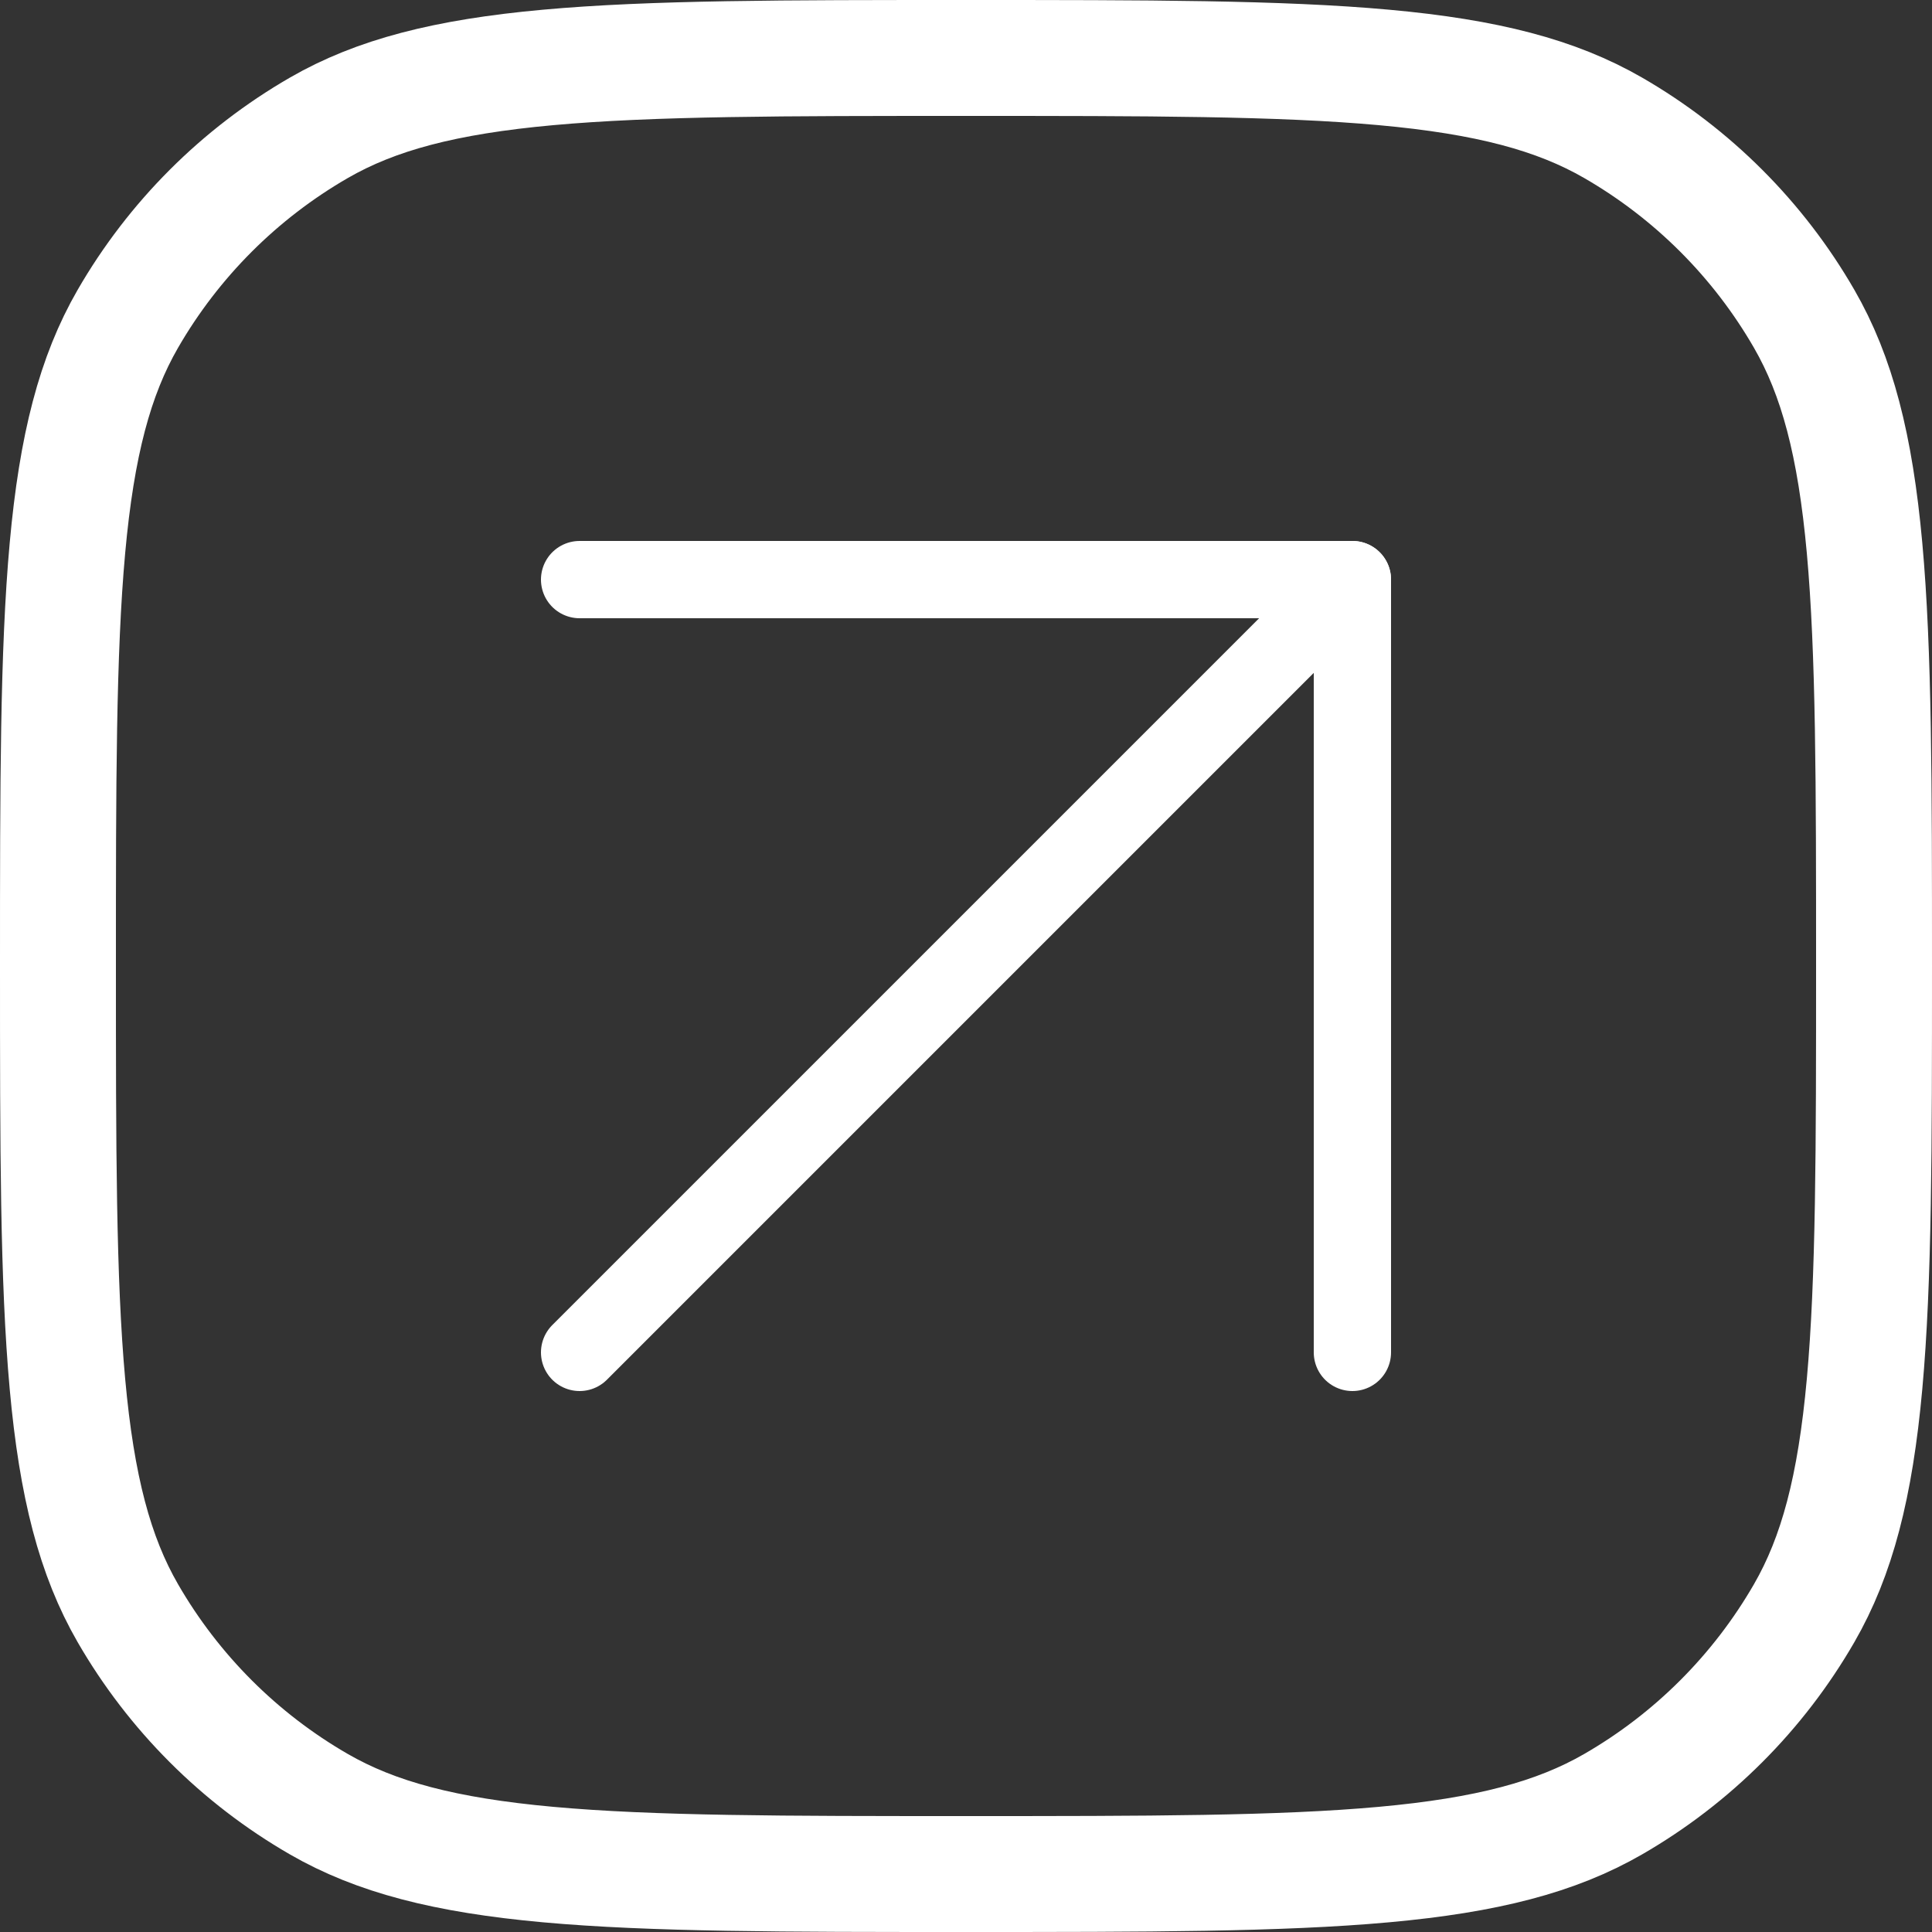
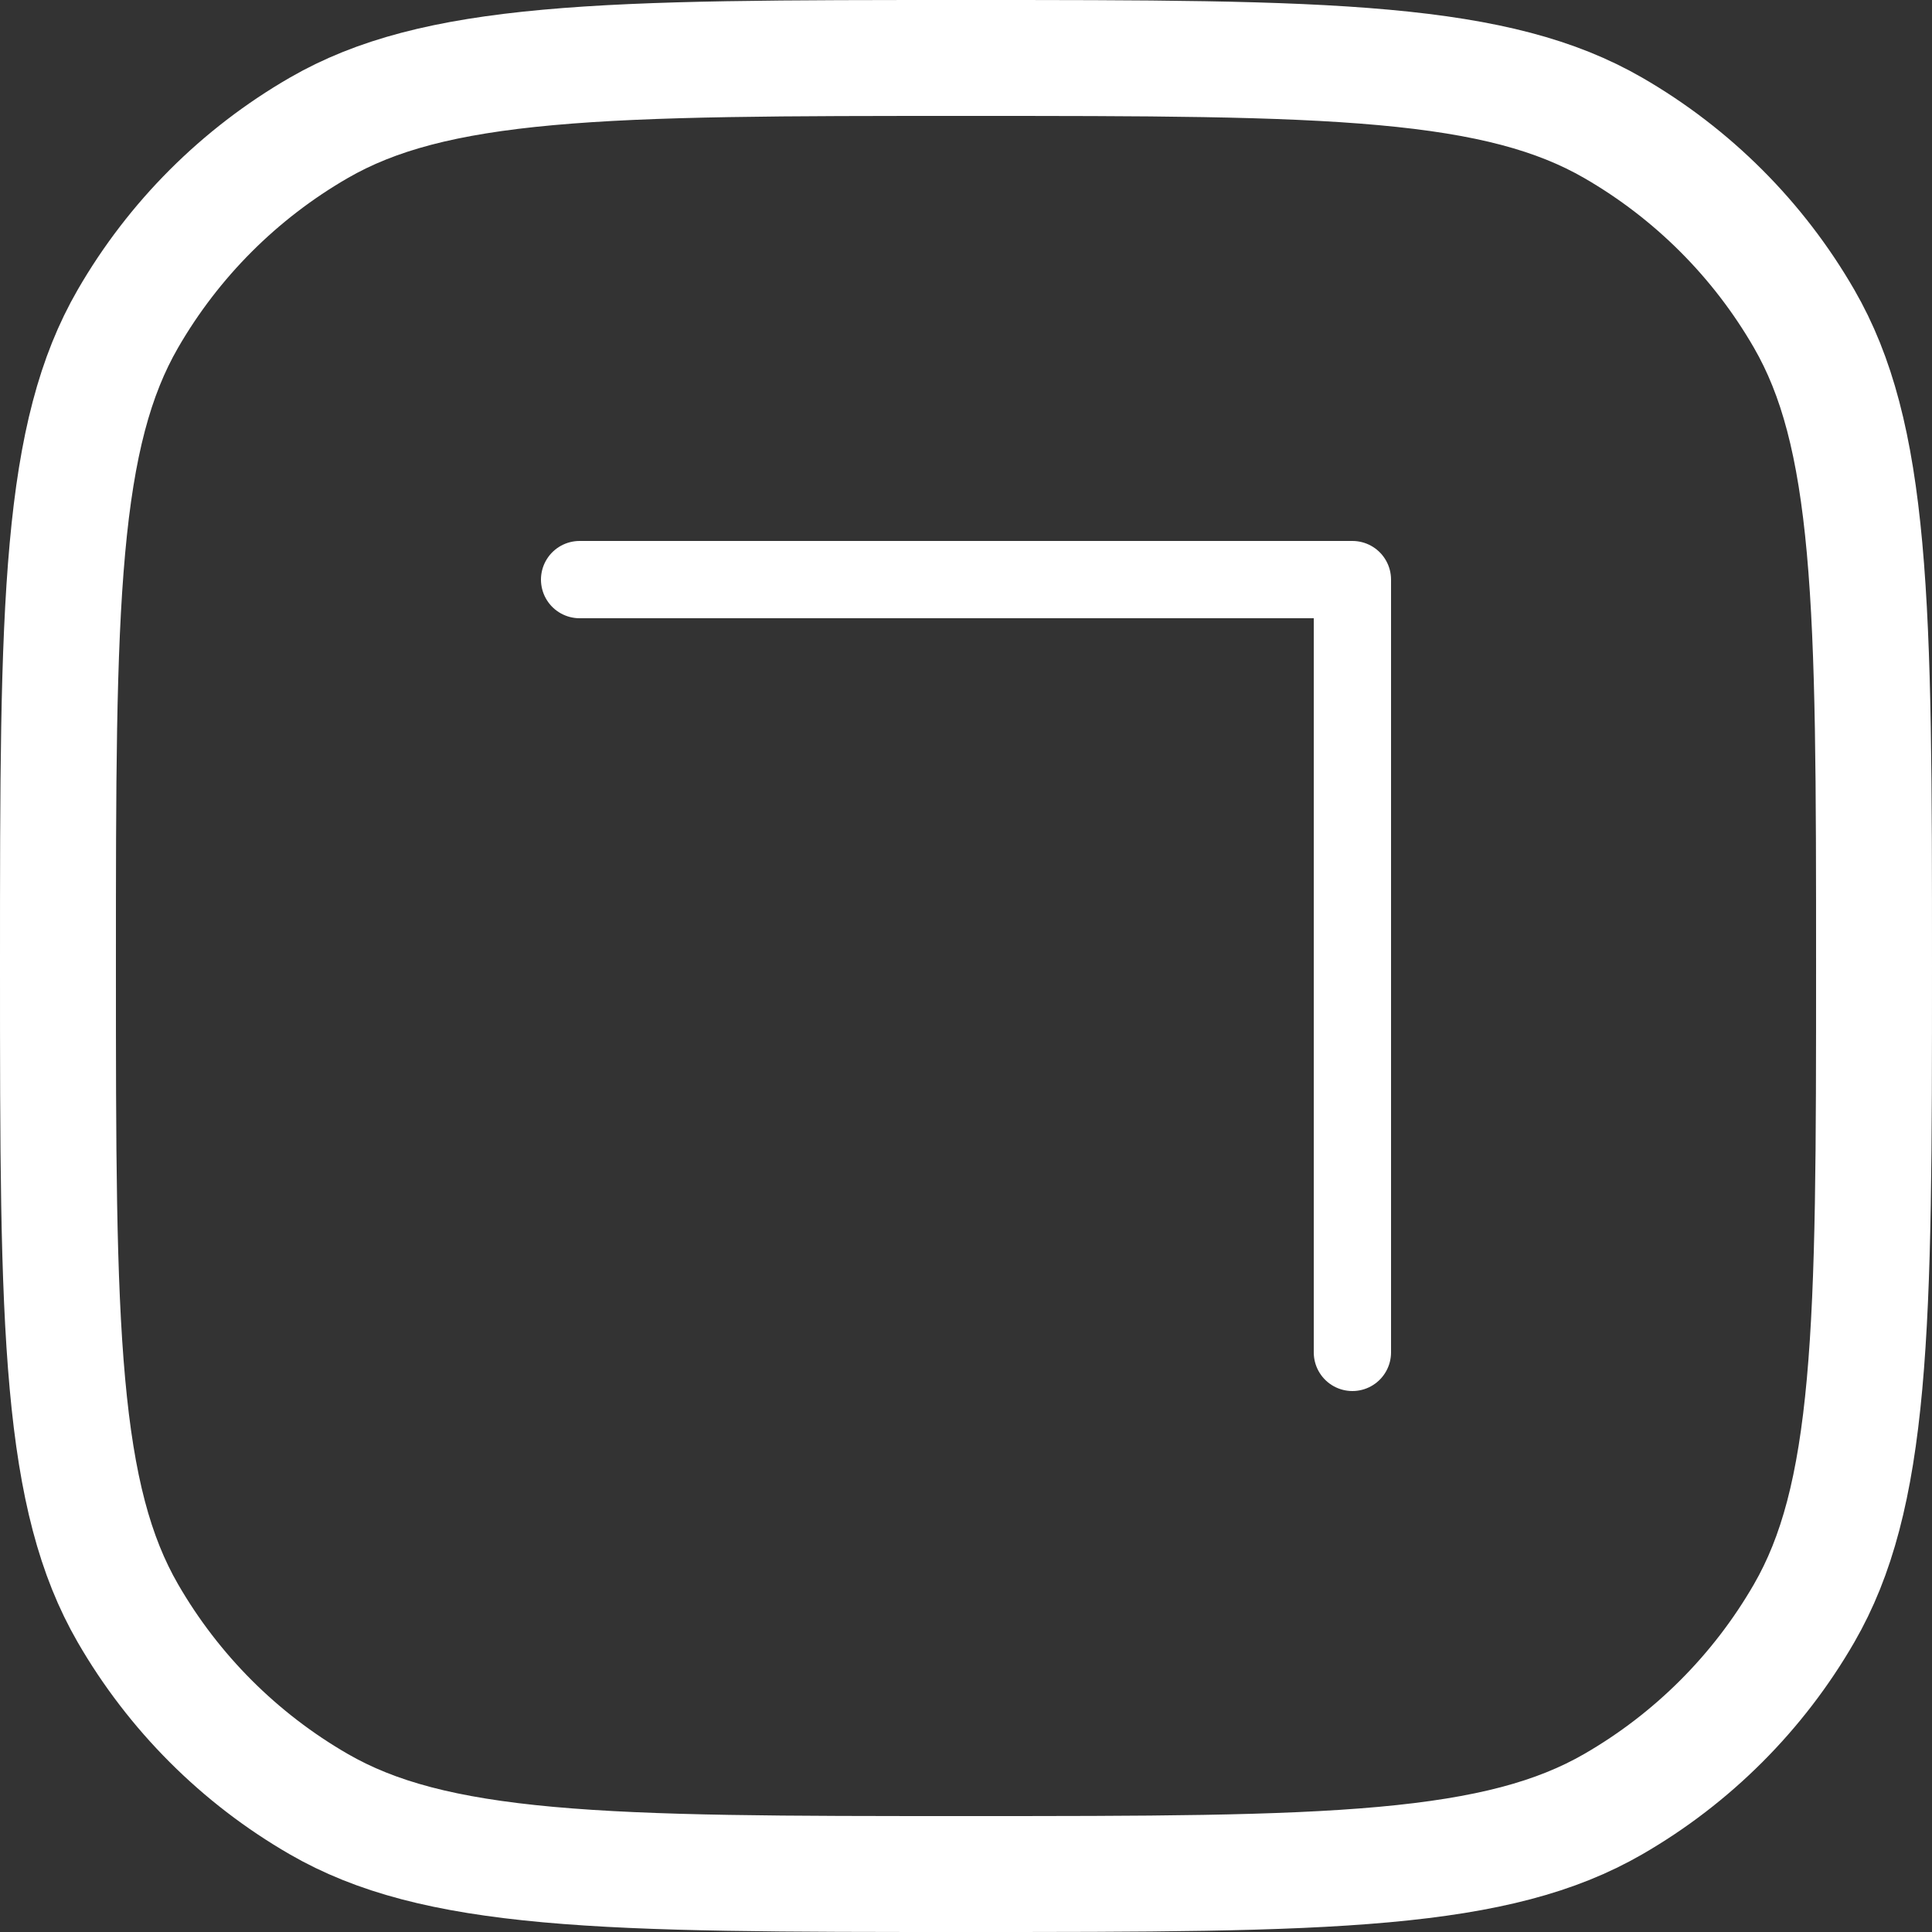
<svg xmlns="http://www.w3.org/2000/svg" width="50" height="50" viewBox="0 0 50 50" fill="none">
  <rect x="0" y="0" width="50" height="50" fill="#333333" stroke="none" />
  <path d="M25 48.5C20.299 48.5 16.874 48.499 14.186 48.255C11.518 48.013 9.724 47.542 8.25 46.691C6.198 45.507 4.494 43.802 3.309 41.75C2.458 40.276 1.987 38.482 1.745 35.814C1.501 33.126 1.5 29.701 1.5 25C1.5 20.299 1.501 16.874 1.745 14.186C1.987 11.518 2.458 9.724 3.309 8.25C4.494 6.198 6.198 4.494 8.25 3.309C9.724 2.458 11.518 1.987 14.186 1.745C16.874 1.501 20.299 1.5 25 1.5C29.701 1.5 33.126 1.501 35.814 1.745C38.482 1.987 40.276 2.458 41.75 3.309C43.802 4.494 45.507 6.198 46.691 8.25C47.542 9.724 48.013 11.518 48.255 14.186C48.499 16.874 48.5 20.299 48.5 25C48.5 29.701 48.499 33.126 48.255 35.814C48.013 38.482 47.542 40.276 46.691 41.75C45.507 43.802 43.802 45.507 41.75 46.691C40.276 47.542 38.482 48.013 35.814 48.255C33.126 48.499 29.701 48.5 25 48.5Z" stroke="white" stroke-width="3" />
-   <path d="M15 35L35 15" stroke="white" stroke-width="2" stroke-linecap="round" stroke-linejoin="round" />
  <path d="M15 15H35V35" stroke="white" stroke-width="2" stroke-linecap="round" stroke-linejoin="round" />
</svg>